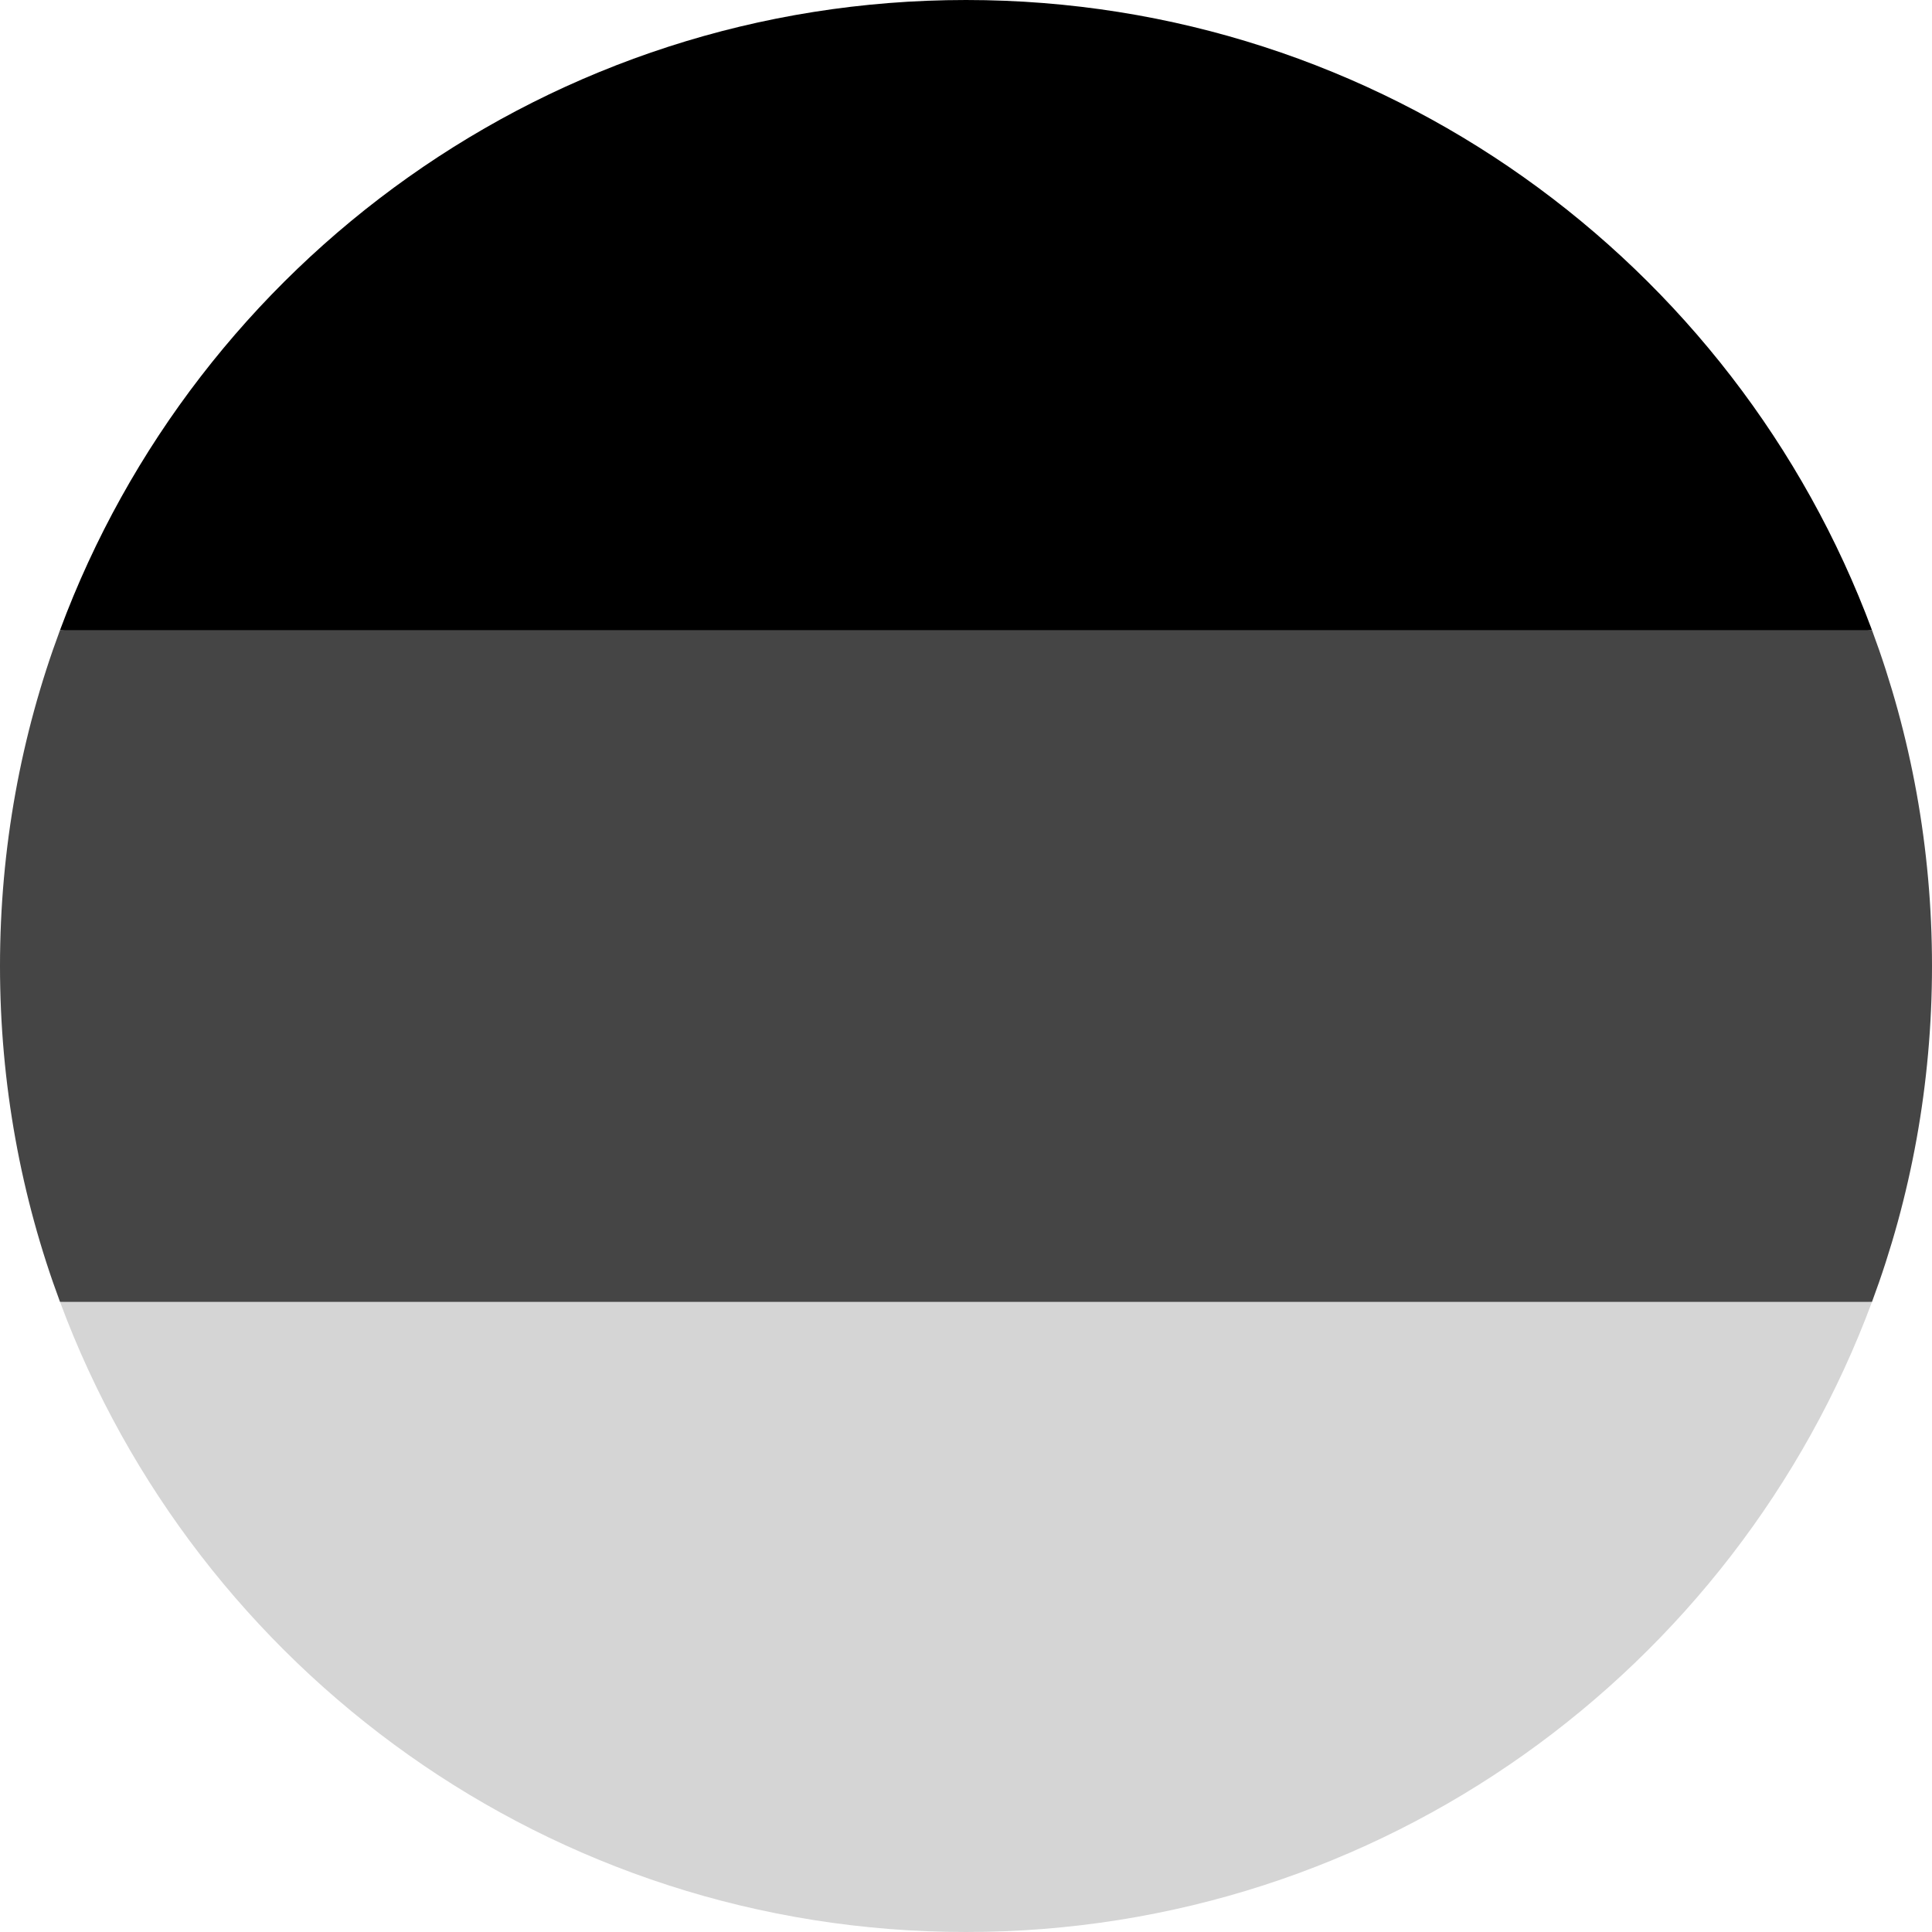
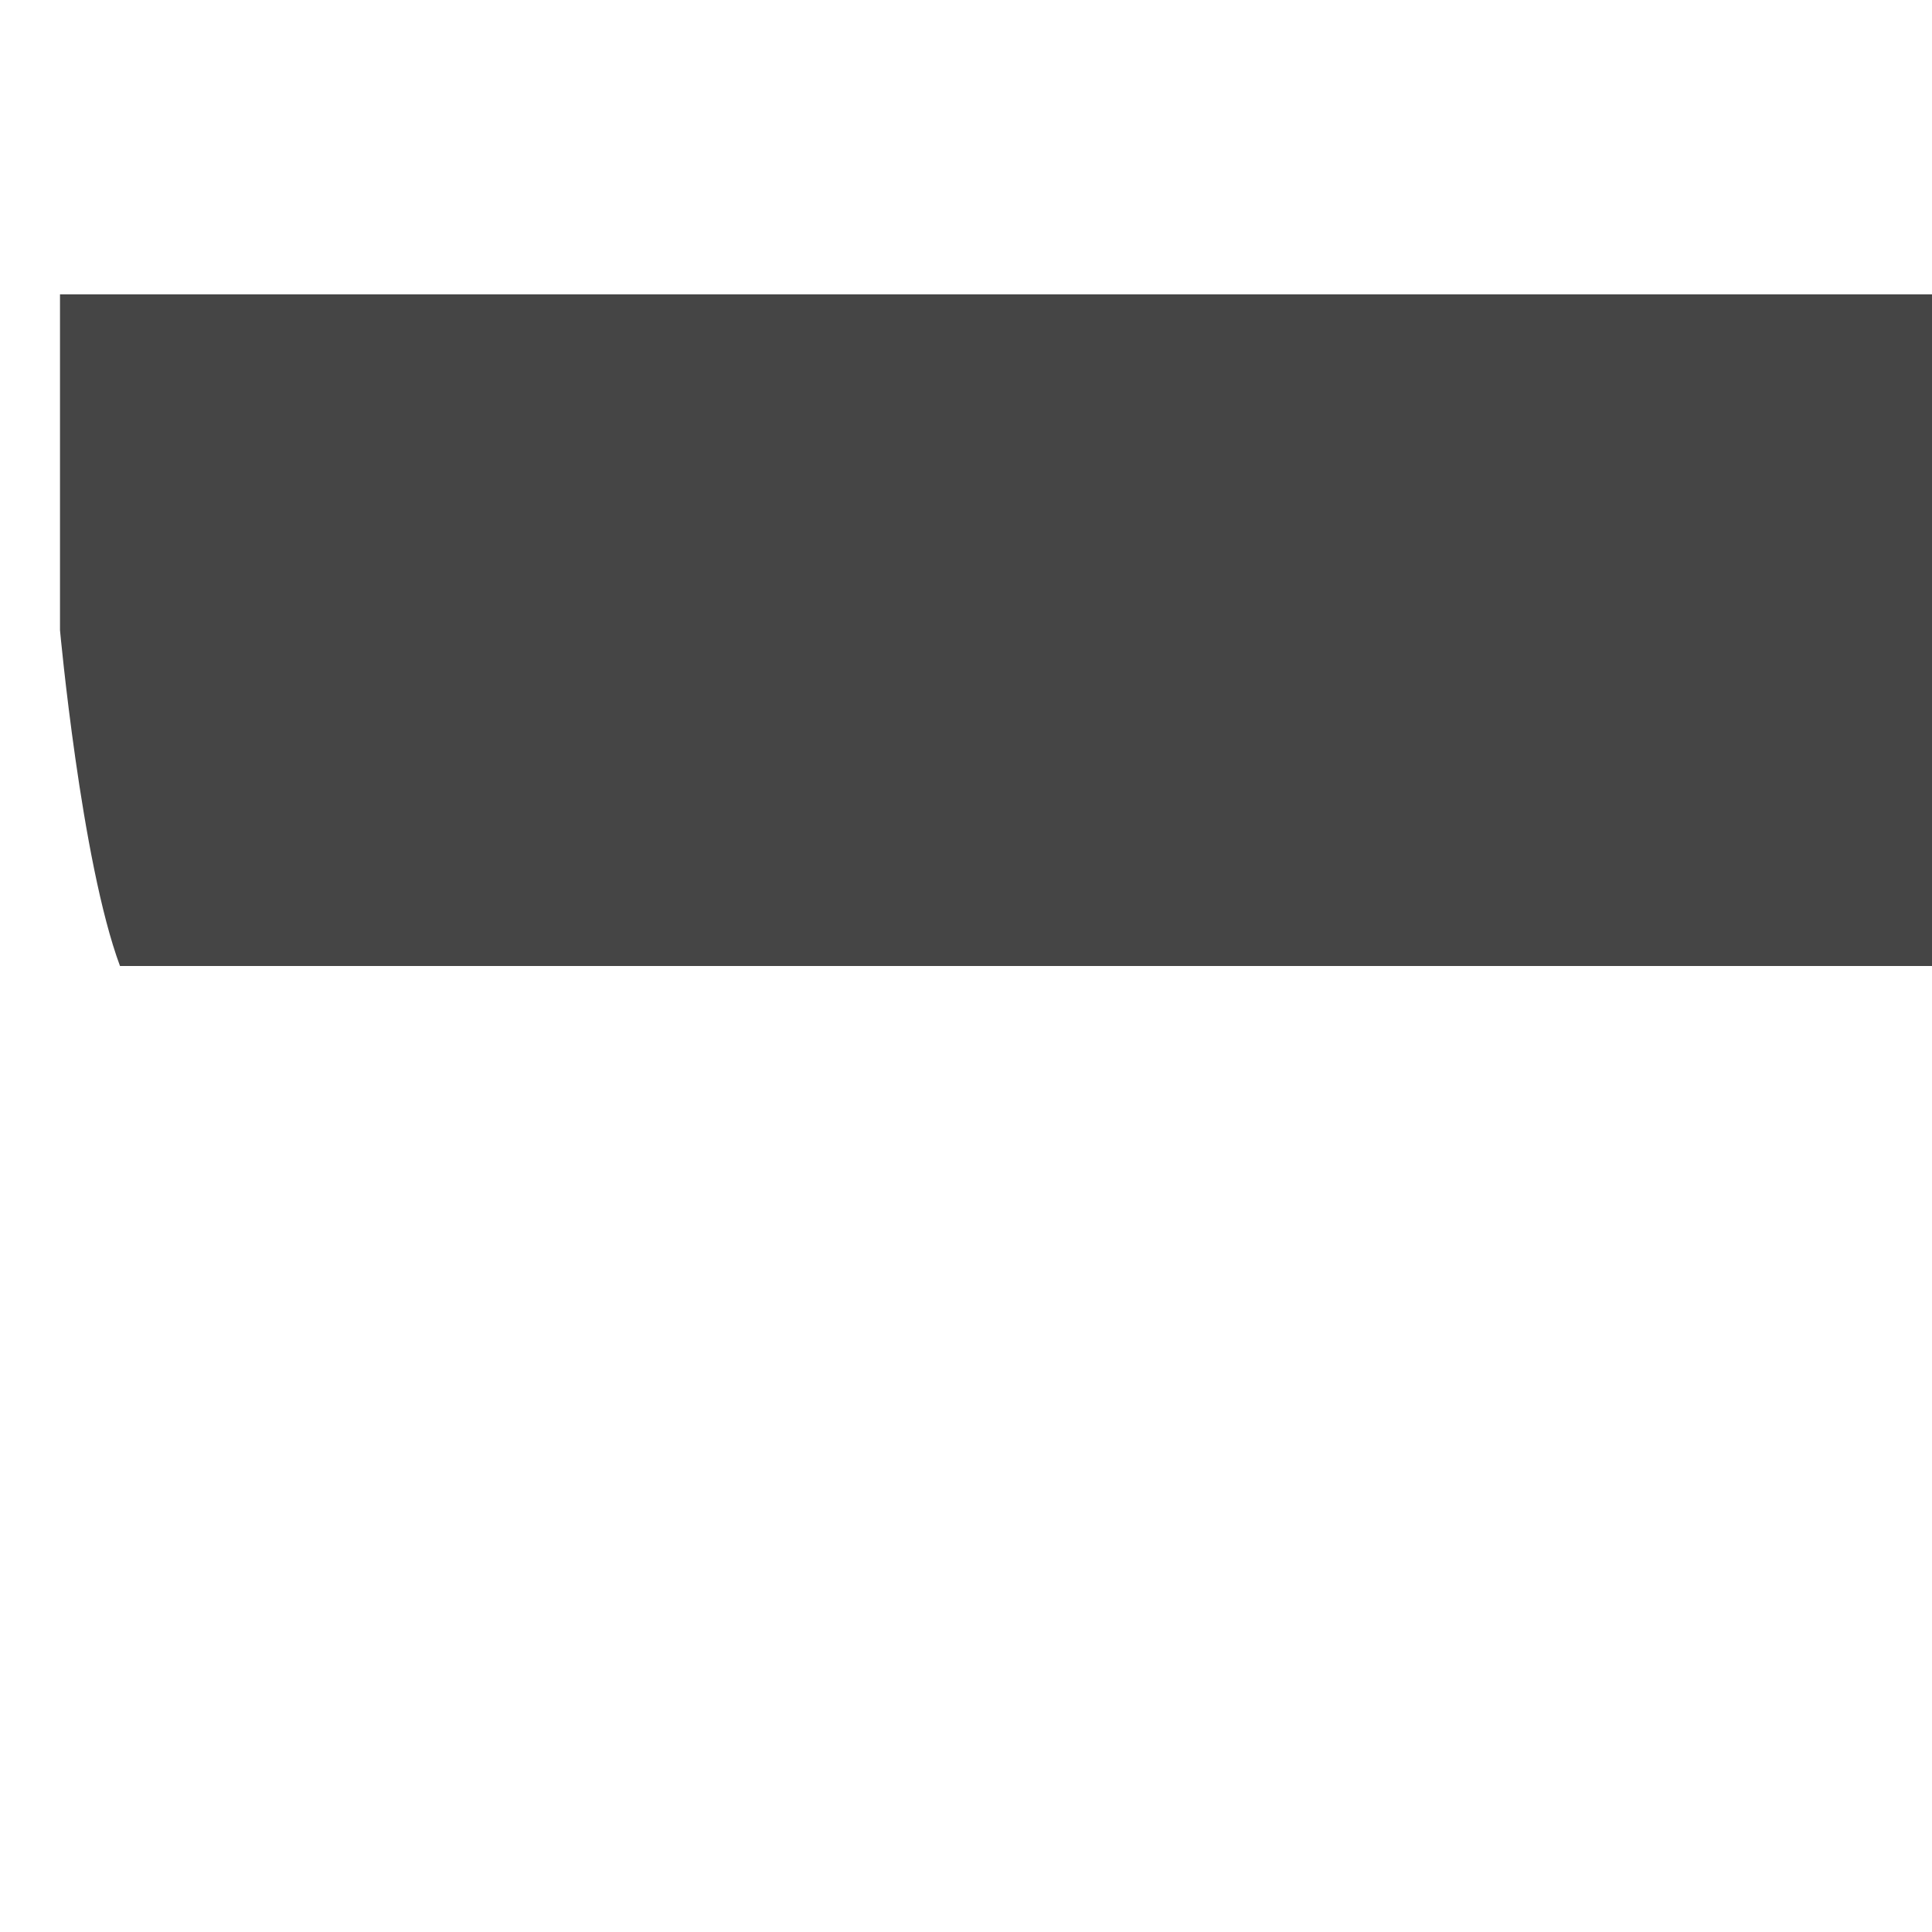
<svg xmlns="http://www.w3.org/2000/svg" version="1.1" id="Layer_1" x="0px" y="0px" viewBox="0 0 512 512" style="enable-background:new 0 0 512 512;" xml:space="preserve">
  <style type="text/css">
	.st0{fill:#D5D5D5;}
	.st1{fill:#454545;}
</style>
-   <path class="st0" d="M15.9,345c36.2,97.5,130,167,240.1,167s203.9-69.5,240.1-167L256,322.8L15.9,345z" />
-   <path d="M256,0C145.9,0,52.1,69.5,15.9,167L256,189.2L496.1,167C459.9,69.5,366.1,0,256,0z" />
-   <path class="st1" d="M15.9,167C5.6,194.7,0,224.7,0,256s5.6,61.3,15.9,89h480.2c10.3-27.7,15.9-57.7,15.9-89s-5.6-61.3-15.9-89H15.9  z" />
+   <path class="st1" d="M15.9,167s5.6,61.3,15.9,89h480.2c10.3-27.7,15.9-57.7,15.9-89s-5.6-61.3-15.9-89H15.9  z" />
</svg>